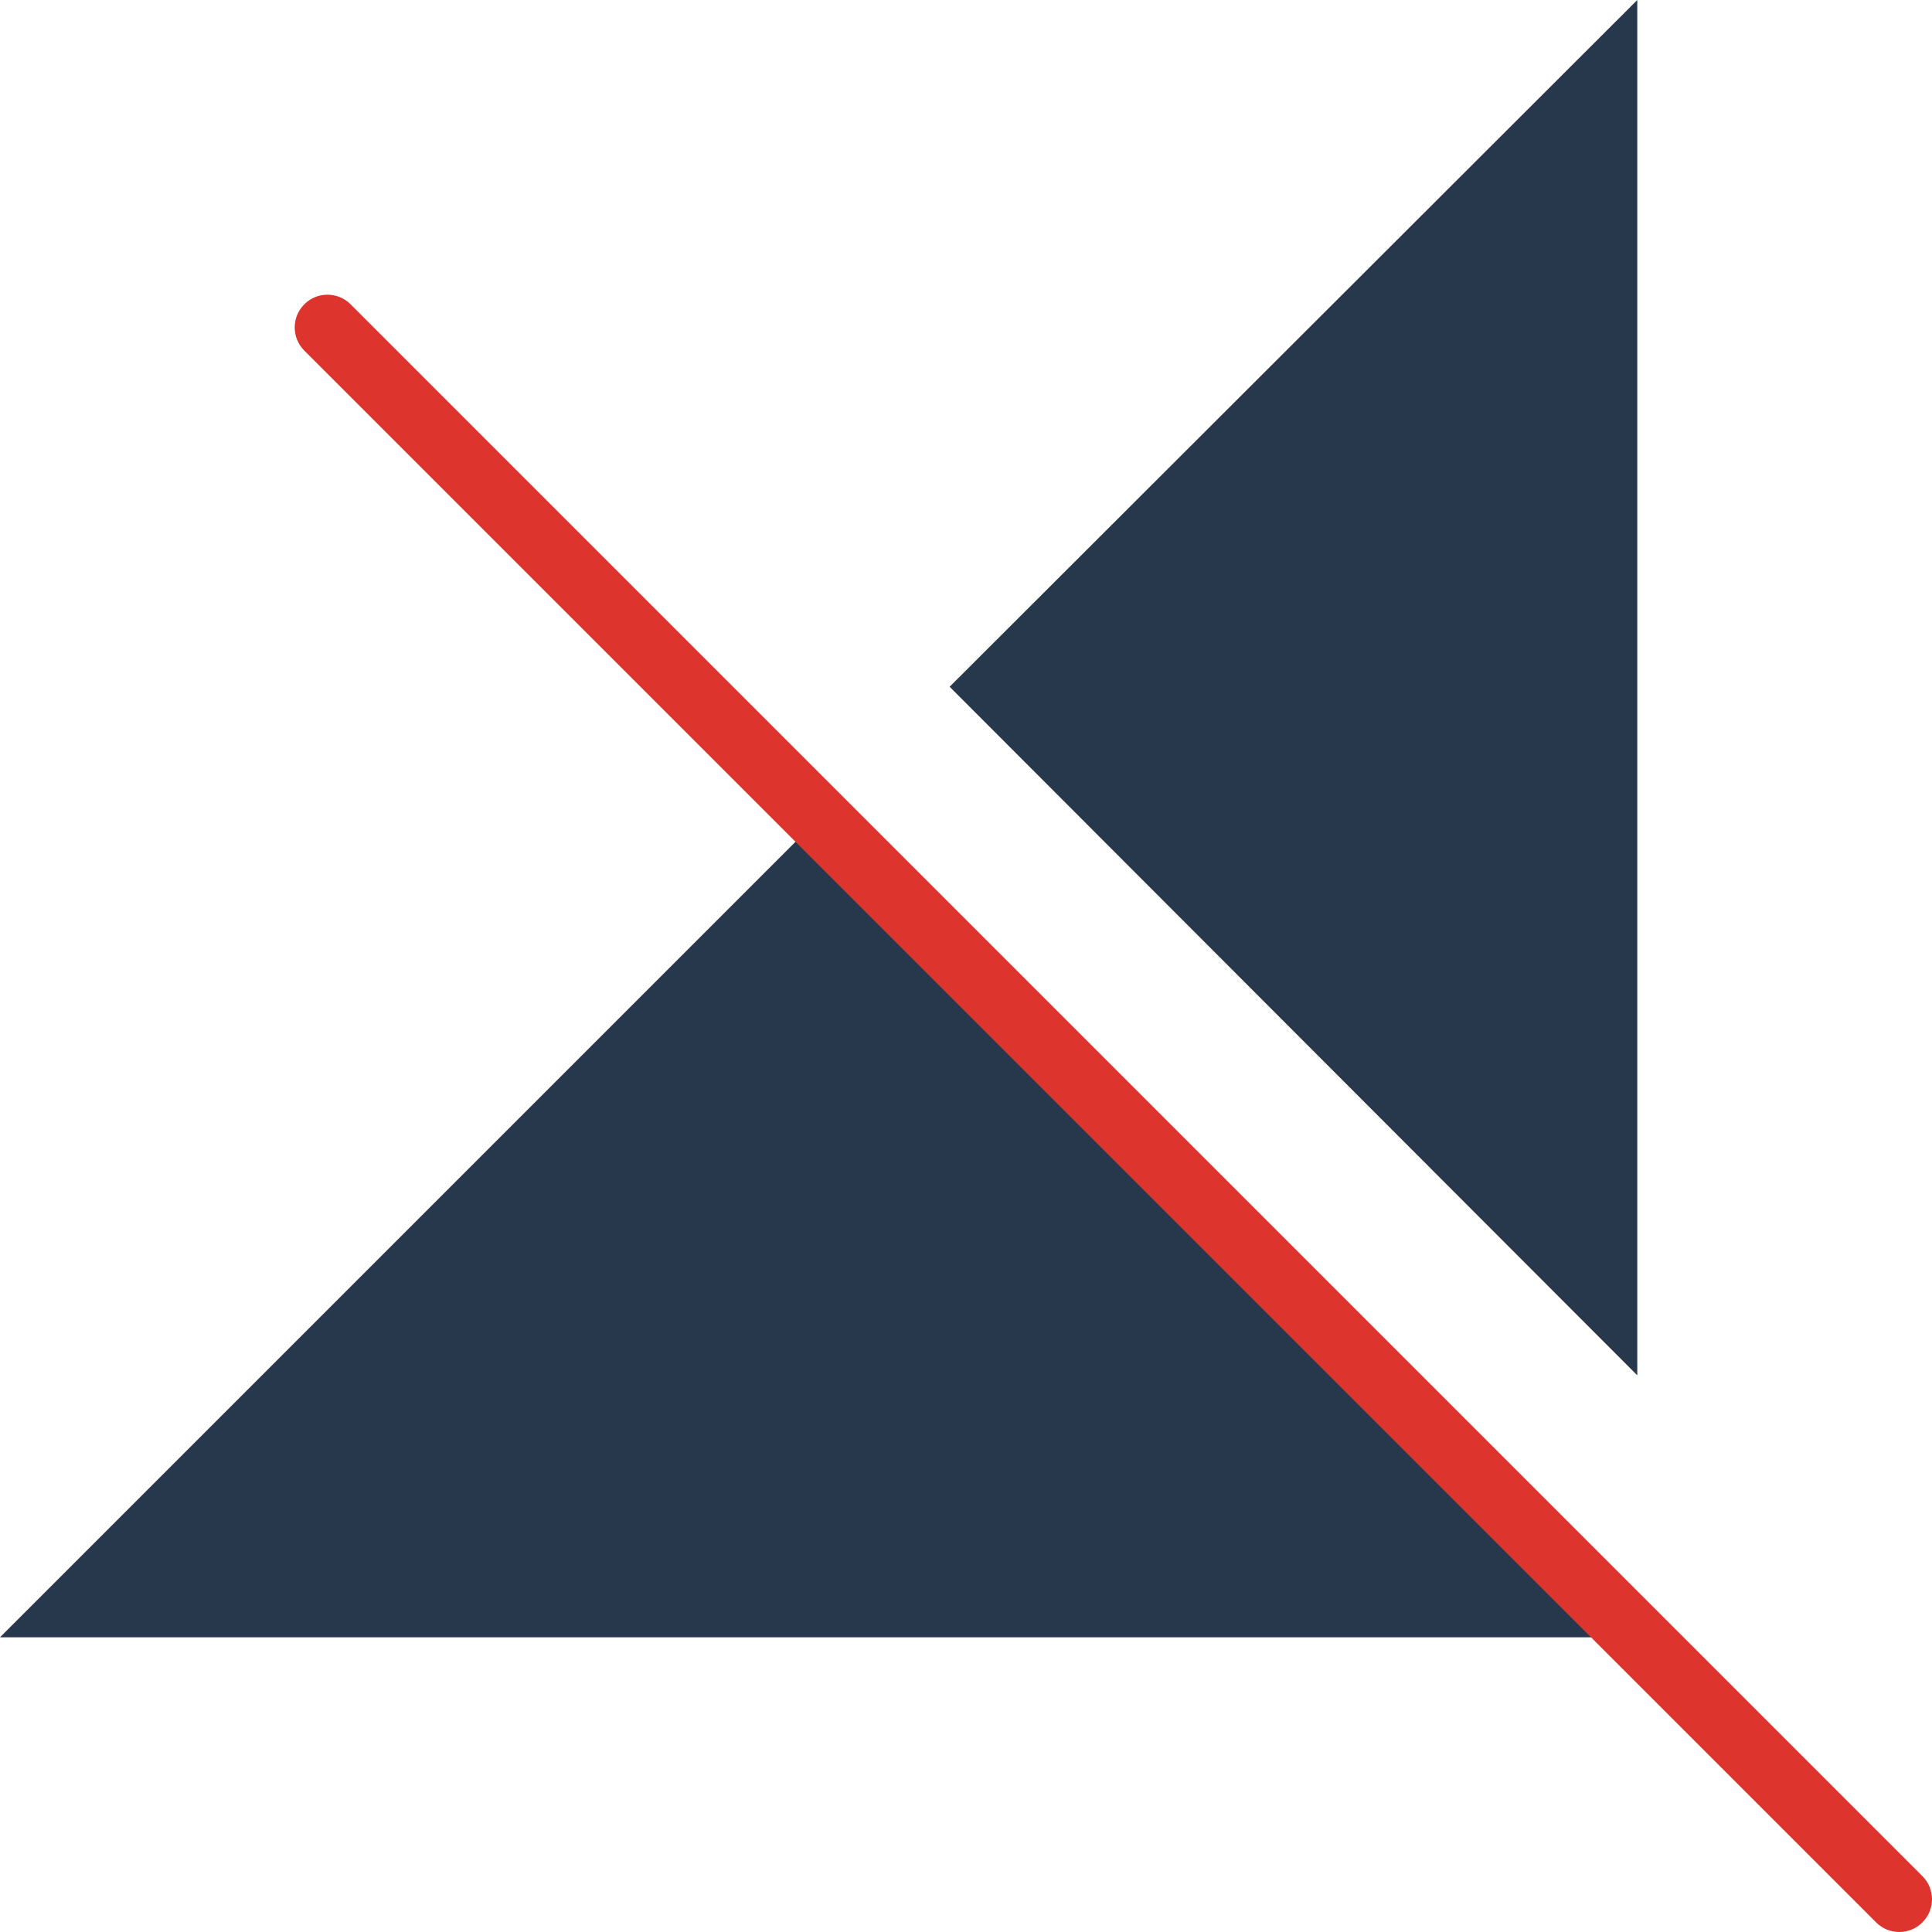
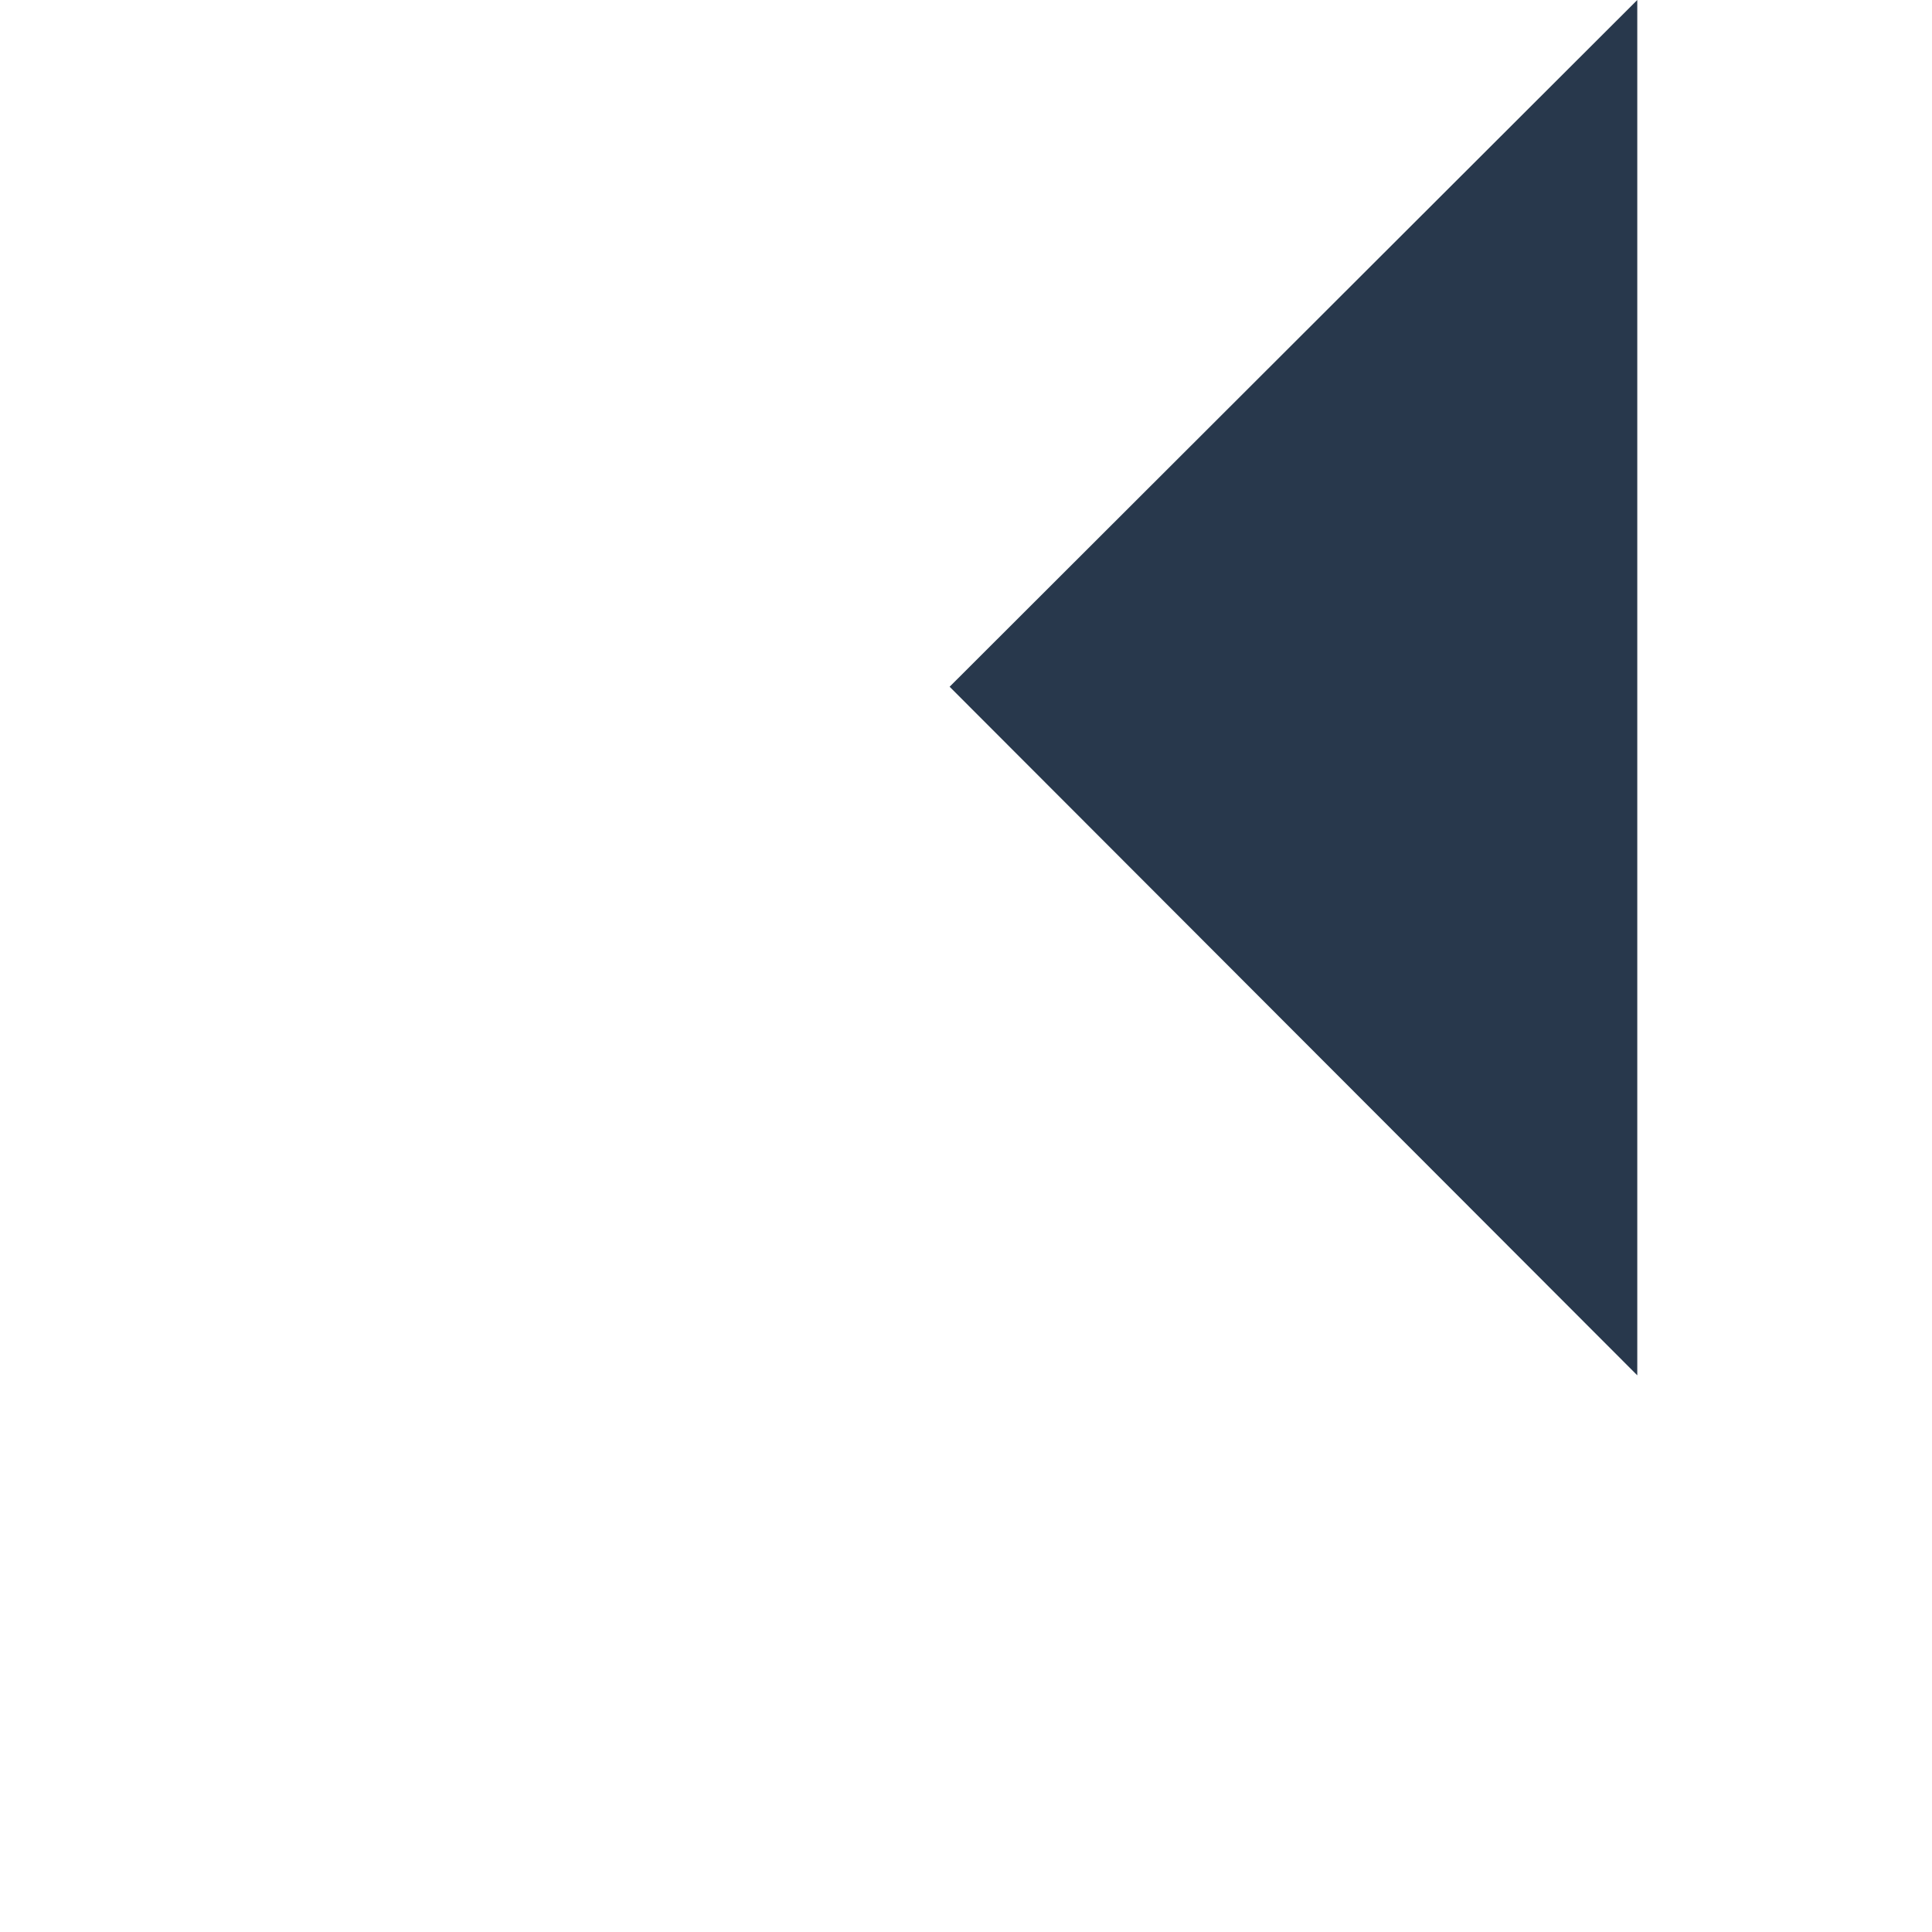
<svg xmlns="http://www.w3.org/2000/svg" version="1.1" id="Capa_1" x="0px" y="0px" viewBox="0 0 512.002 512.002" style="enable-background:new 0 0 512.002 512.002;" xml:space="preserve">
-   <polygon style="fill:#28384C;" points="216.949,216.95 0,433.899 433.898,433.899 " />
-   <path style="fill:#DD352E;" d="M503.322,512.001c-2.222,0-4.443-0.85-6.135-2.543L80.644,92.916c-3.393-3.393-3.393-8.878,0-12.271  c3.384-3.393,8.886-3.393,12.271,0l416.542,416.542c3.393,3.393,3.393,8.878,0,12.271  C507.765,511.151,505.544,512.001,503.322,512.001z" />
  <polygon style="fill:#28384C;" points="433.898,364.476 433.898,0.001 251.661,181.995 " />
  <g>
</g>
  <g>
</g>
  <g>
</g>
  <g>
</g>
  <g>
</g>
  <g>
</g>
  <g>
</g>
  <g>
</g>
  <g>
</g>
  <g>
</g>
  <g>
</g>
  <g>
</g>
  <g>
</g>
  <g>
</g>
  <g>
</g>
</svg>